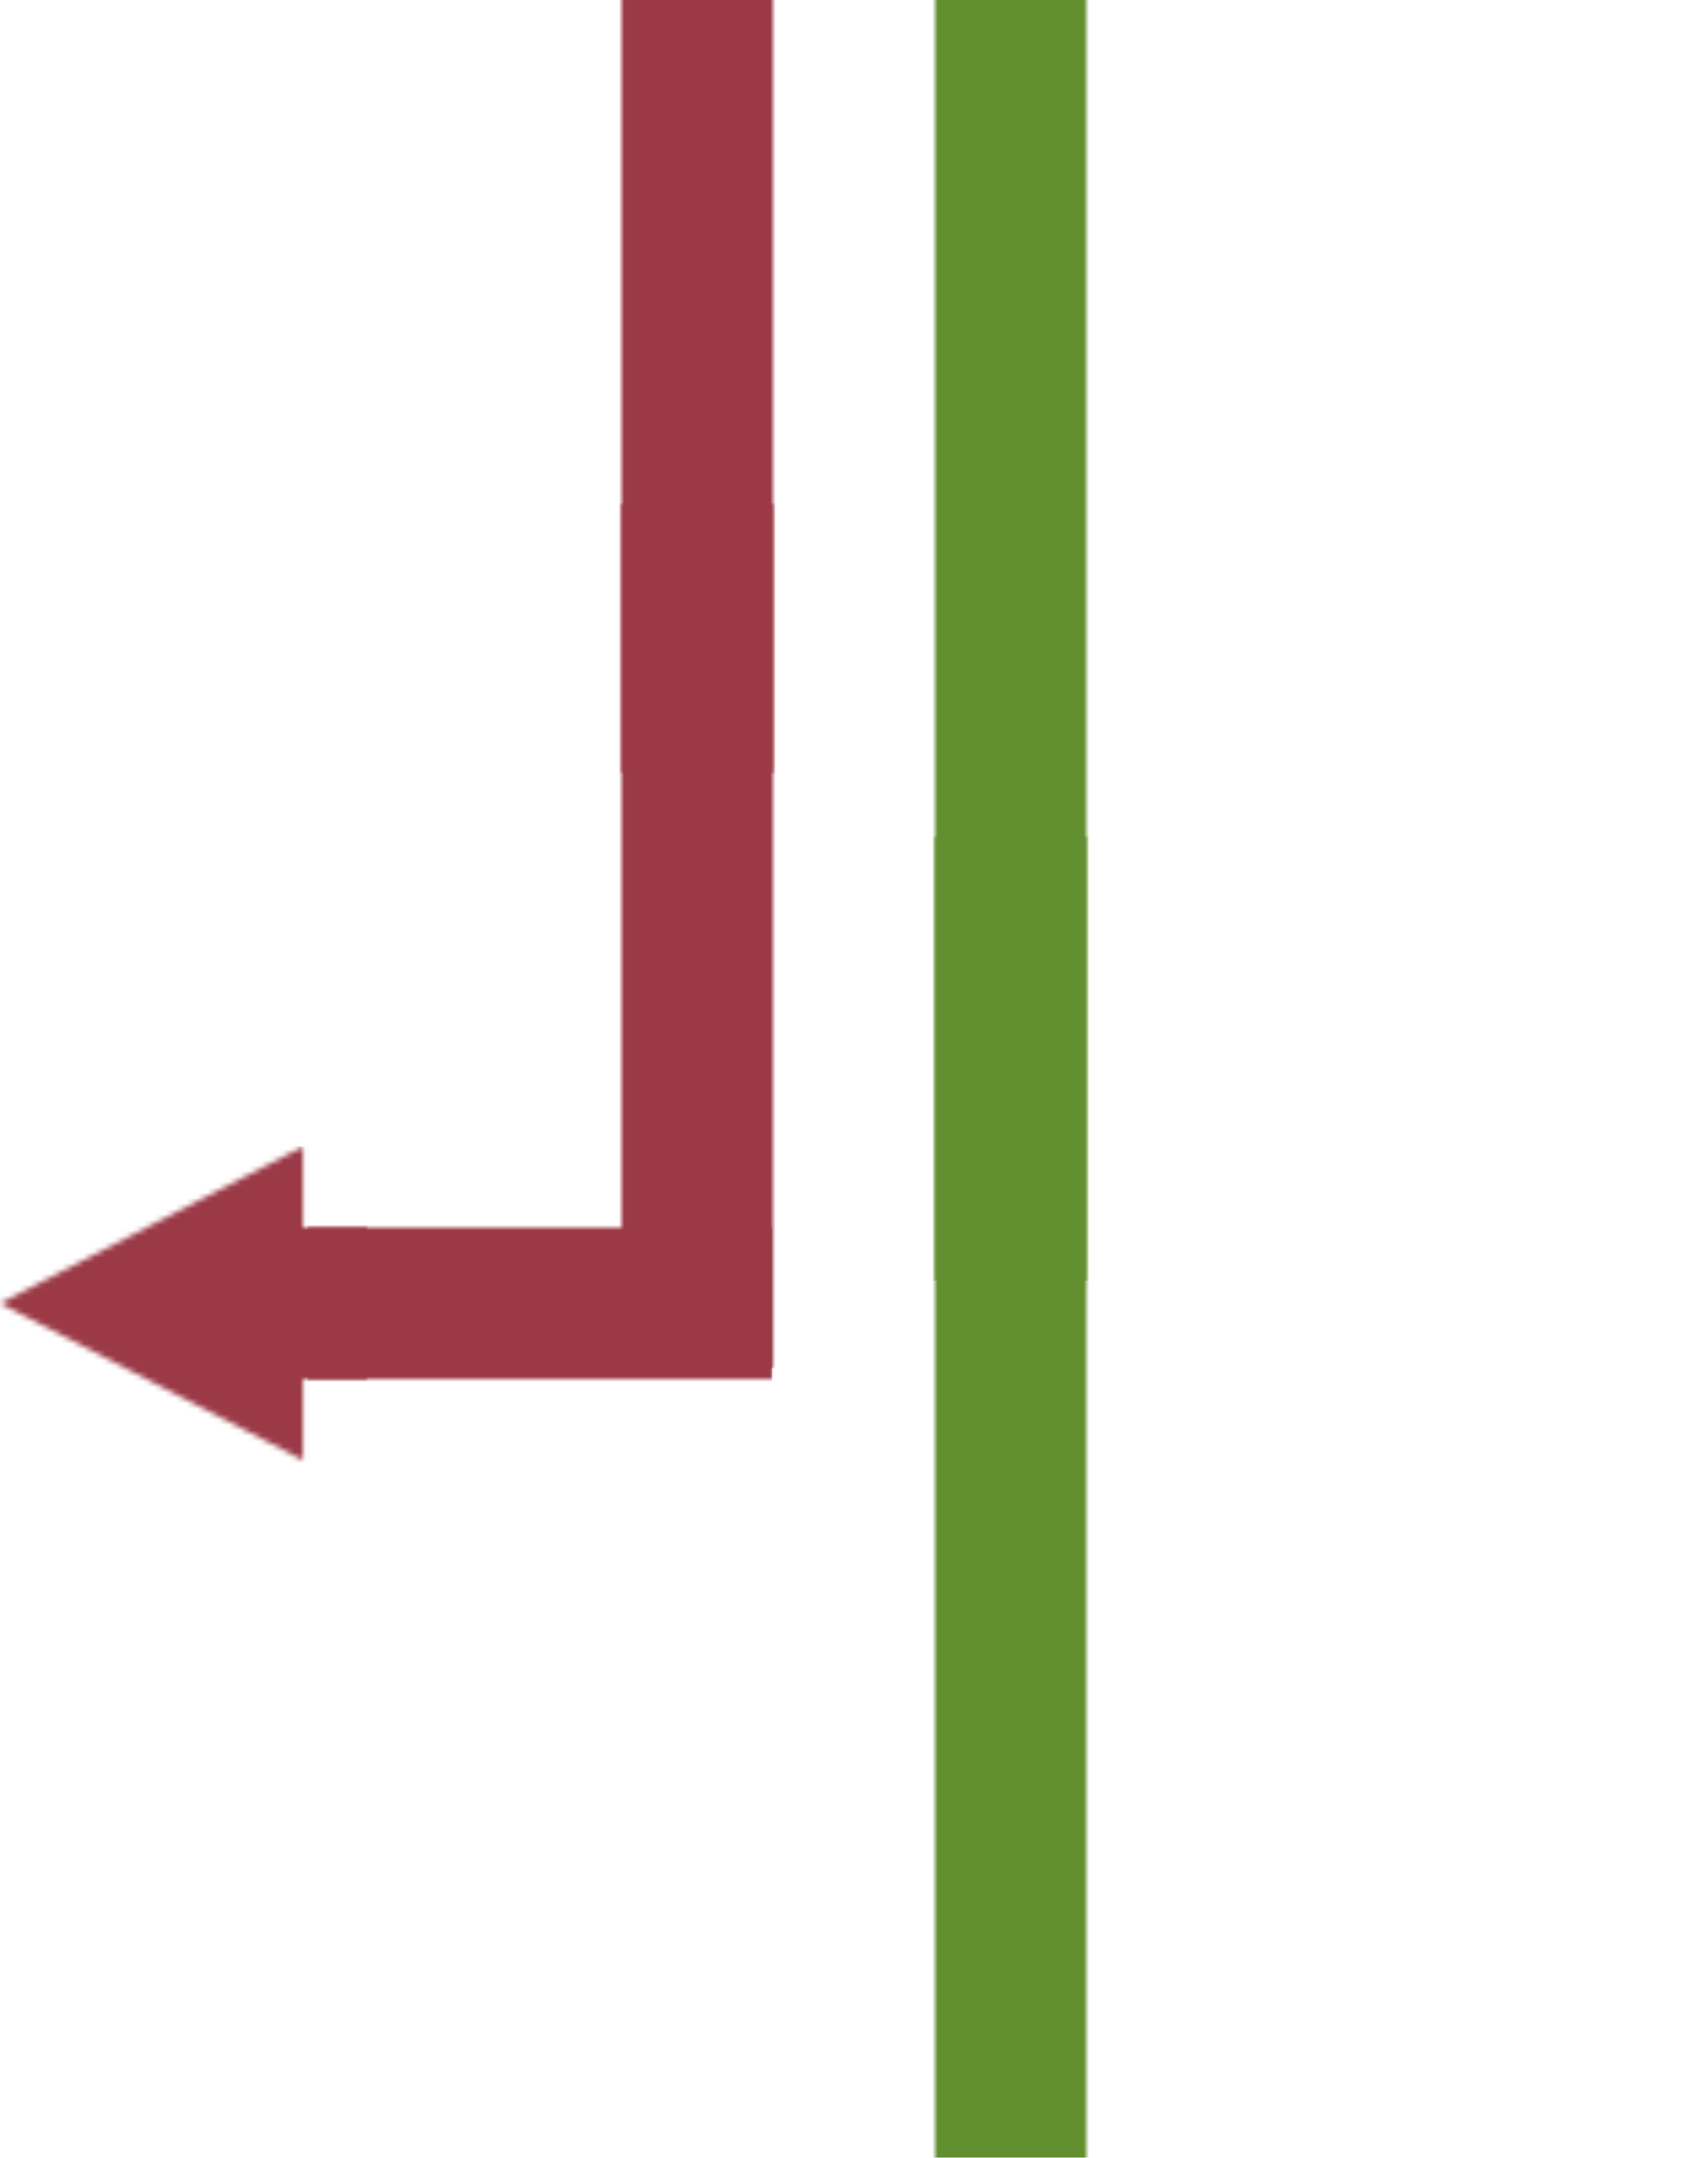
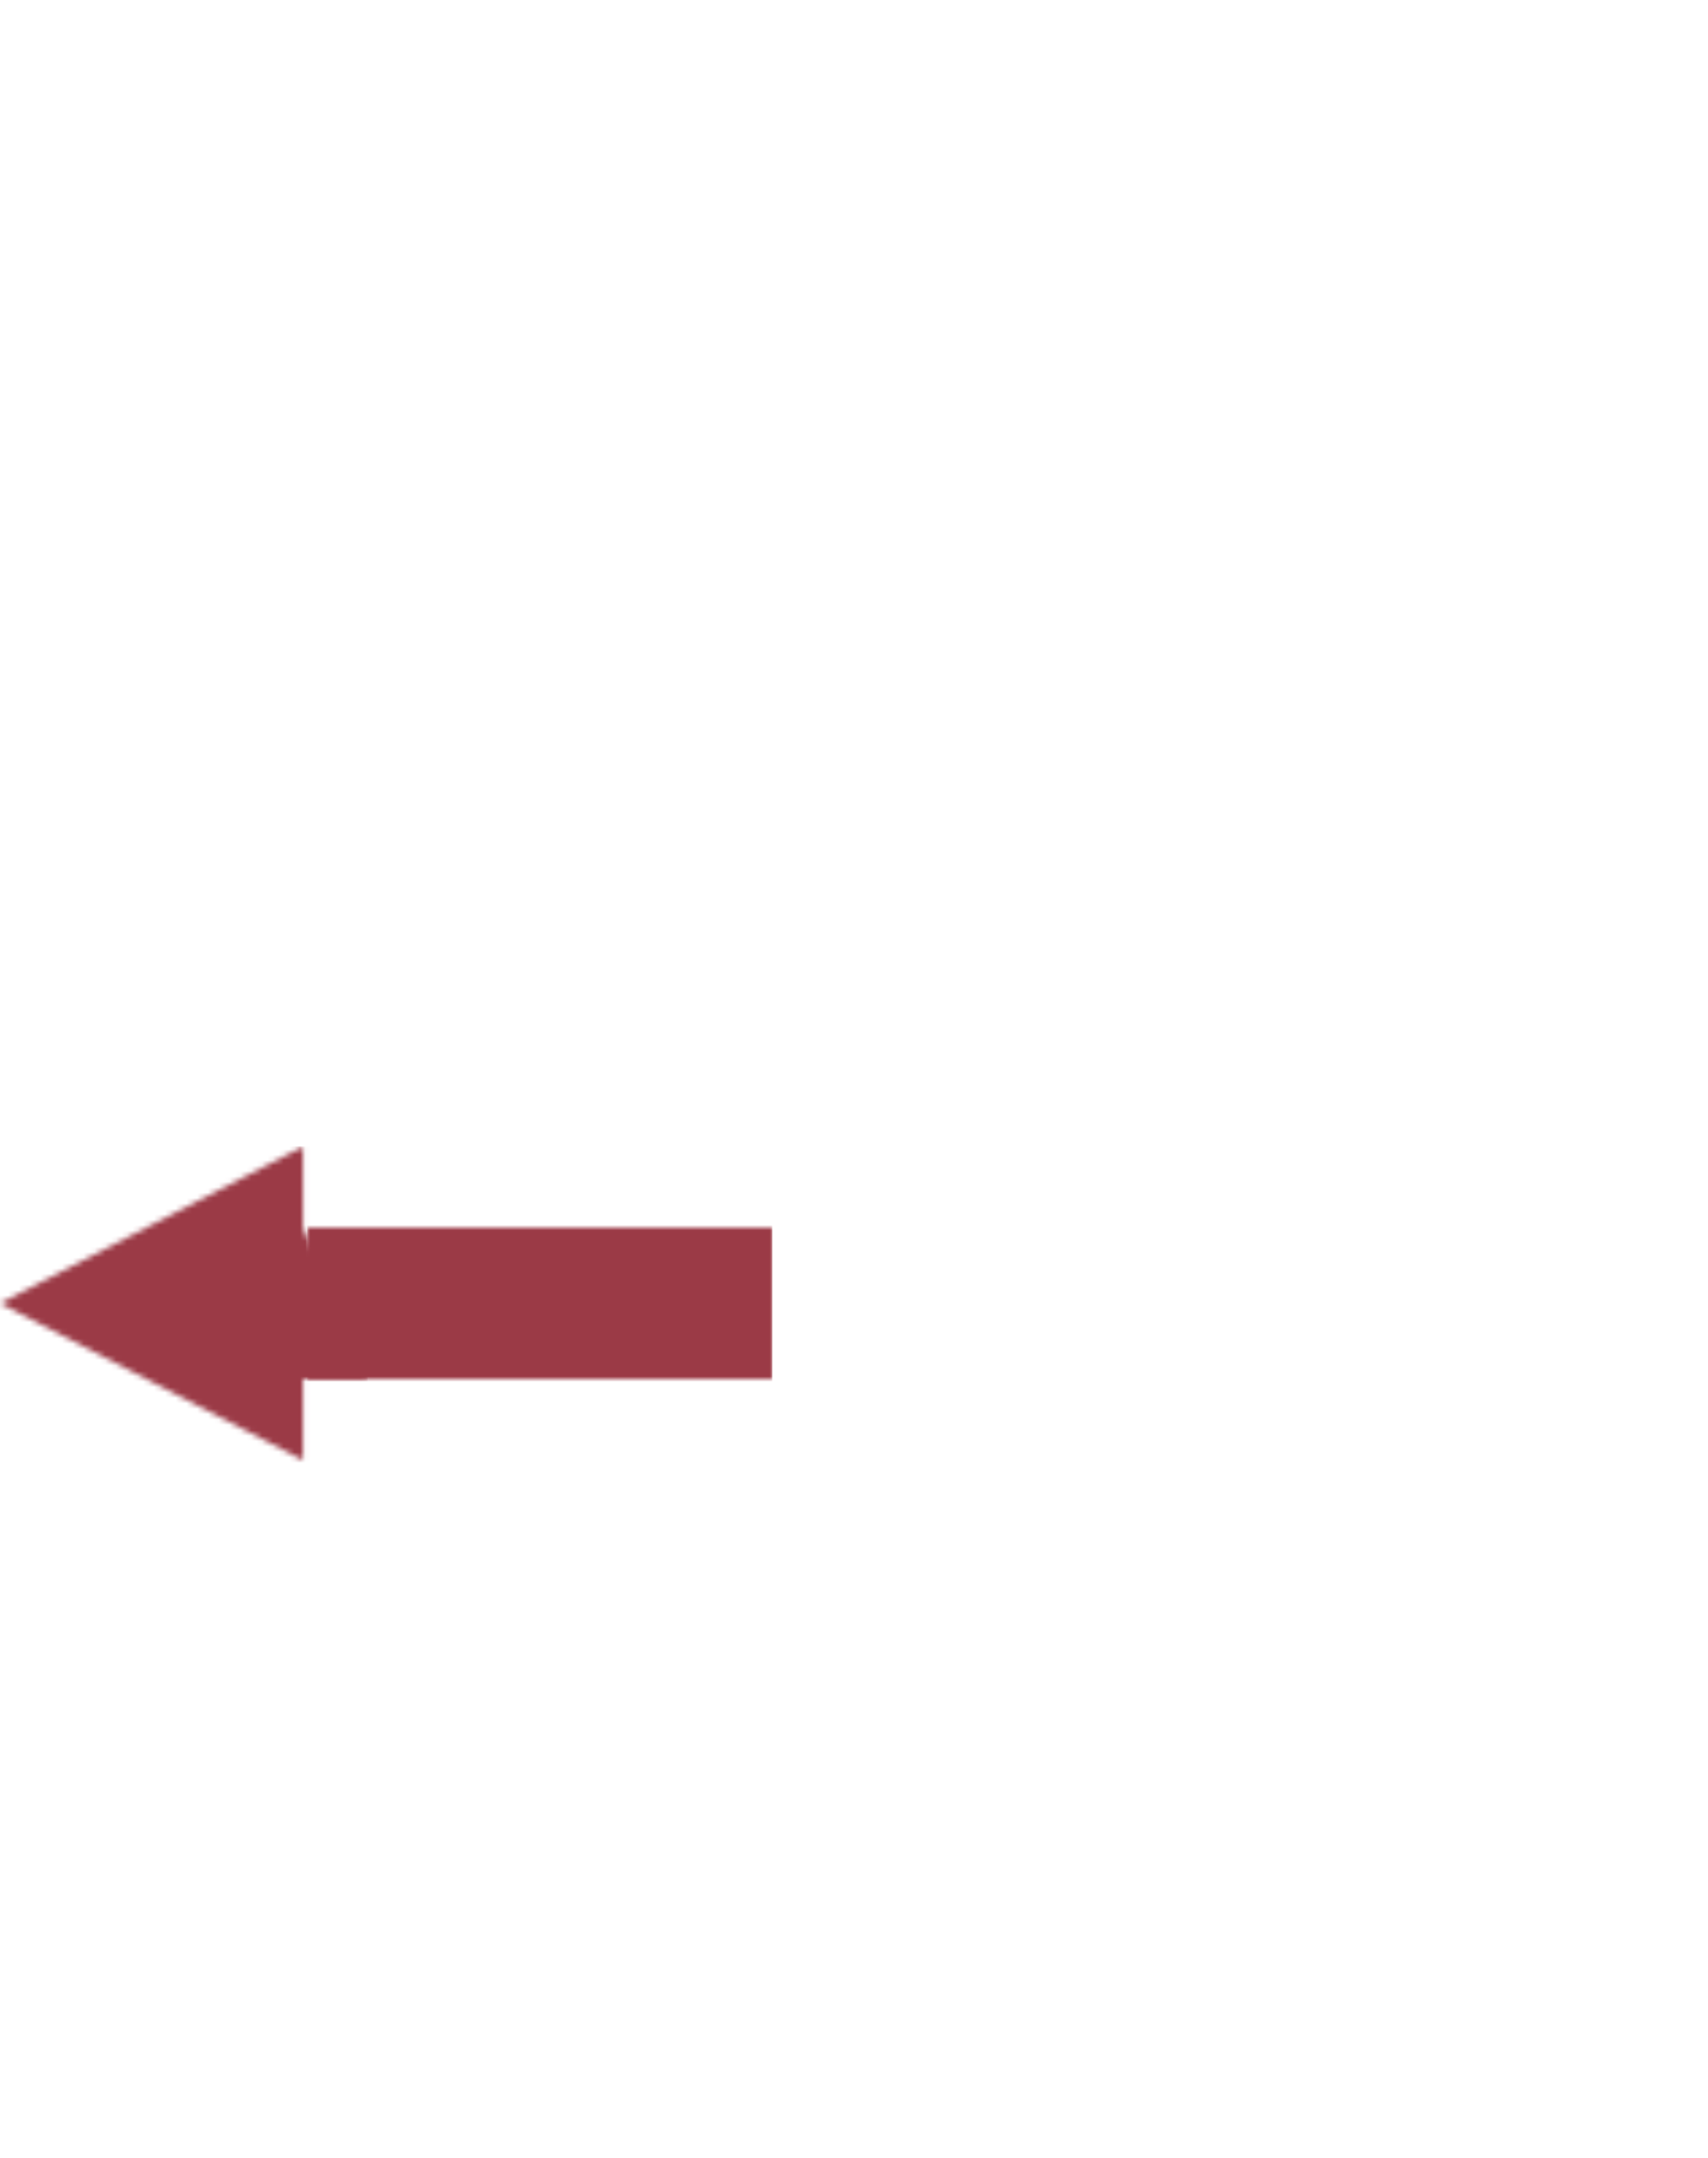
<svg xmlns="http://www.w3.org/2000/svg" xmlns:xlink="http://www.w3.org/1999/xlink" width="316px" height="399px" viewBox="0 0 316 399" version="1.1">
  <title>ux/semi-right</title>
  <desc>Created with Sketch.</desc>
  <defs>
    <rect id="path-1" x="0" y="0" width="28" height="265.269" />
    <rect id="path-3" x="0" y="0" width="28" height="265.269" />
-     <rect id="path-5" x="0" y="0" width="28" height="159.923" />
    <rect id="path-7" x="0" y="0" width="28" height="159.923" />
    <rect id="path-9" x="0" y="0" width="86.308" height="28" />
-     <path d="M56.044,15 L68.018,15 L68.018,43 L56.044,43 L56.044,58 L-3.6e-15,29 L56.044,-5.33e-14 L56.044,15 Z" id="path-11" />
+     <path d="M56.044,15 L68.018,43 L56.044,43 L56.044,58 L-3.6e-15,29 L56.044,-5.33e-14 L56.044,15 Z" id="path-11" />
  </defs>
  <g id="ux/semi-right" stroke="none" stroke-width="1" fill="none" fill-rule="evenodd">
    <g id="UX/Line/Vertical" transform="translate(158, 0)">
      <g id="UX/End/Vertical" transform="translate(0, 182.737)">
        <g id="Colour/UX/Grey" transform="translate(15, -28.135)">
          <mask id="mask-2" fill="white">
            <use xlink:href="#path-1" />
          </mask>
          <g id="Mask" />
          <g id="Colour/Fill/Win" mask="url(#mask-2)" fill="#629030">
            <g transform="translate(-11, 0)" id="Rectangle-3">
-               <rect x="0" y="0" width="59" height="265" />
-             </g>
+               </g>
          </g>
        </g>
      </g>
      <g id="UX/End/Vertical">
        <g id="Colour/UX/Grey" transform="translate(15, -28.135)">
          <mask id="mask-4" fill="white">
            <use xlink:href="#path-3" />
          </mask>
          <g id="Mask" />
          <g id="Colour/Fill/Win" mask="url(#mask-4)" fill="#629030">
            <g transform="translate(-11, 0)" id="Rectangle-3">
-               <rect x="0" y="0" width="59" height="265" />
-             </g>
+               </g>
          </g>
        </g>
      </g>
    </g>
    <g id="UX/Line/Vertical" transform="translate(100, 0)">
      <g id="UX/End/Vertical" transform="translate(0, 110.015)">
        <g id="Colour/UX/Grey" transform="translate(15, -16.962)">
          <mask id="mask-6" fill="white">
            <use xlink:href="#path-5" />
          </mask>
          <g id="Mask" />
          <g id="Colour/Fill/Loss" mask="url(#mask-6)" fill="#9B3A46">
            <g transform="translate(-11, 0)" id="Rectangle-3">
-               <rect x="0" y="0" width="59" height="160" />
-             </g>
+               </g>
          </g>
        </g>
      </g>
      <g id="UX/End/Vertical">
        <g id="Colour/UX/Grey" transform="translate(15, -16.962)">
          <mask id="mask-8" fill="white">
            <use xlink:href="#path-7" />
          </mask>
          <g id="Mask" />
          <g id="Colour/Fill/Loss" mask="url(#mask-8)" fill="#9B3A46">
            <g transform="translate(-11, 0)" id="Rectangle-3">
-               <rect x="0" y="0" width="59" height="160" />
-             </g>
+               </g>
          </g>
        </g>
      </g>
    </g>
    <g id="UX/Line/Horizontal" transform="translate(0, 212)">
      <g id="UX/End/Horizontal" transform="translate(66.029, 0)" fill-rule="evenodd" stroke-width="1">
        <g id="Colour/UX/Grey" transform="translate(-9.154, 15)">
          <mask id="mask-10" fill="white">
            <use xlink:href="#path-9" />
          </mask>
          <g id="Mask" />
          <g id="Colour/Fill/Loss" mask="url(#mask-10)" fill="#9B3A46">
            <g transform="translate(0, -46.519)" id="Rectangle-3">
              <rect x="0" y="0" width="86" height="125" />
            </g>
          </g>
        </g>
      </g>
      <g id="UX/End/Left/Arrow">
        <mask id="mask-12" fill="white">
          <use xlink:href="#path-11" />
        </mask>
        <g id="Mask" fill-rule="nonzero" />
        <g id="Colour/Fill/Loss" mask="url(#mask-12)" fill="#9B3A46" fill-rule="evenodd">
          <rect id="Rectangle-3" x="0" y="0" width="68" height="59" />
        </g>
      </g>
    </g>
  </g>
</svg>